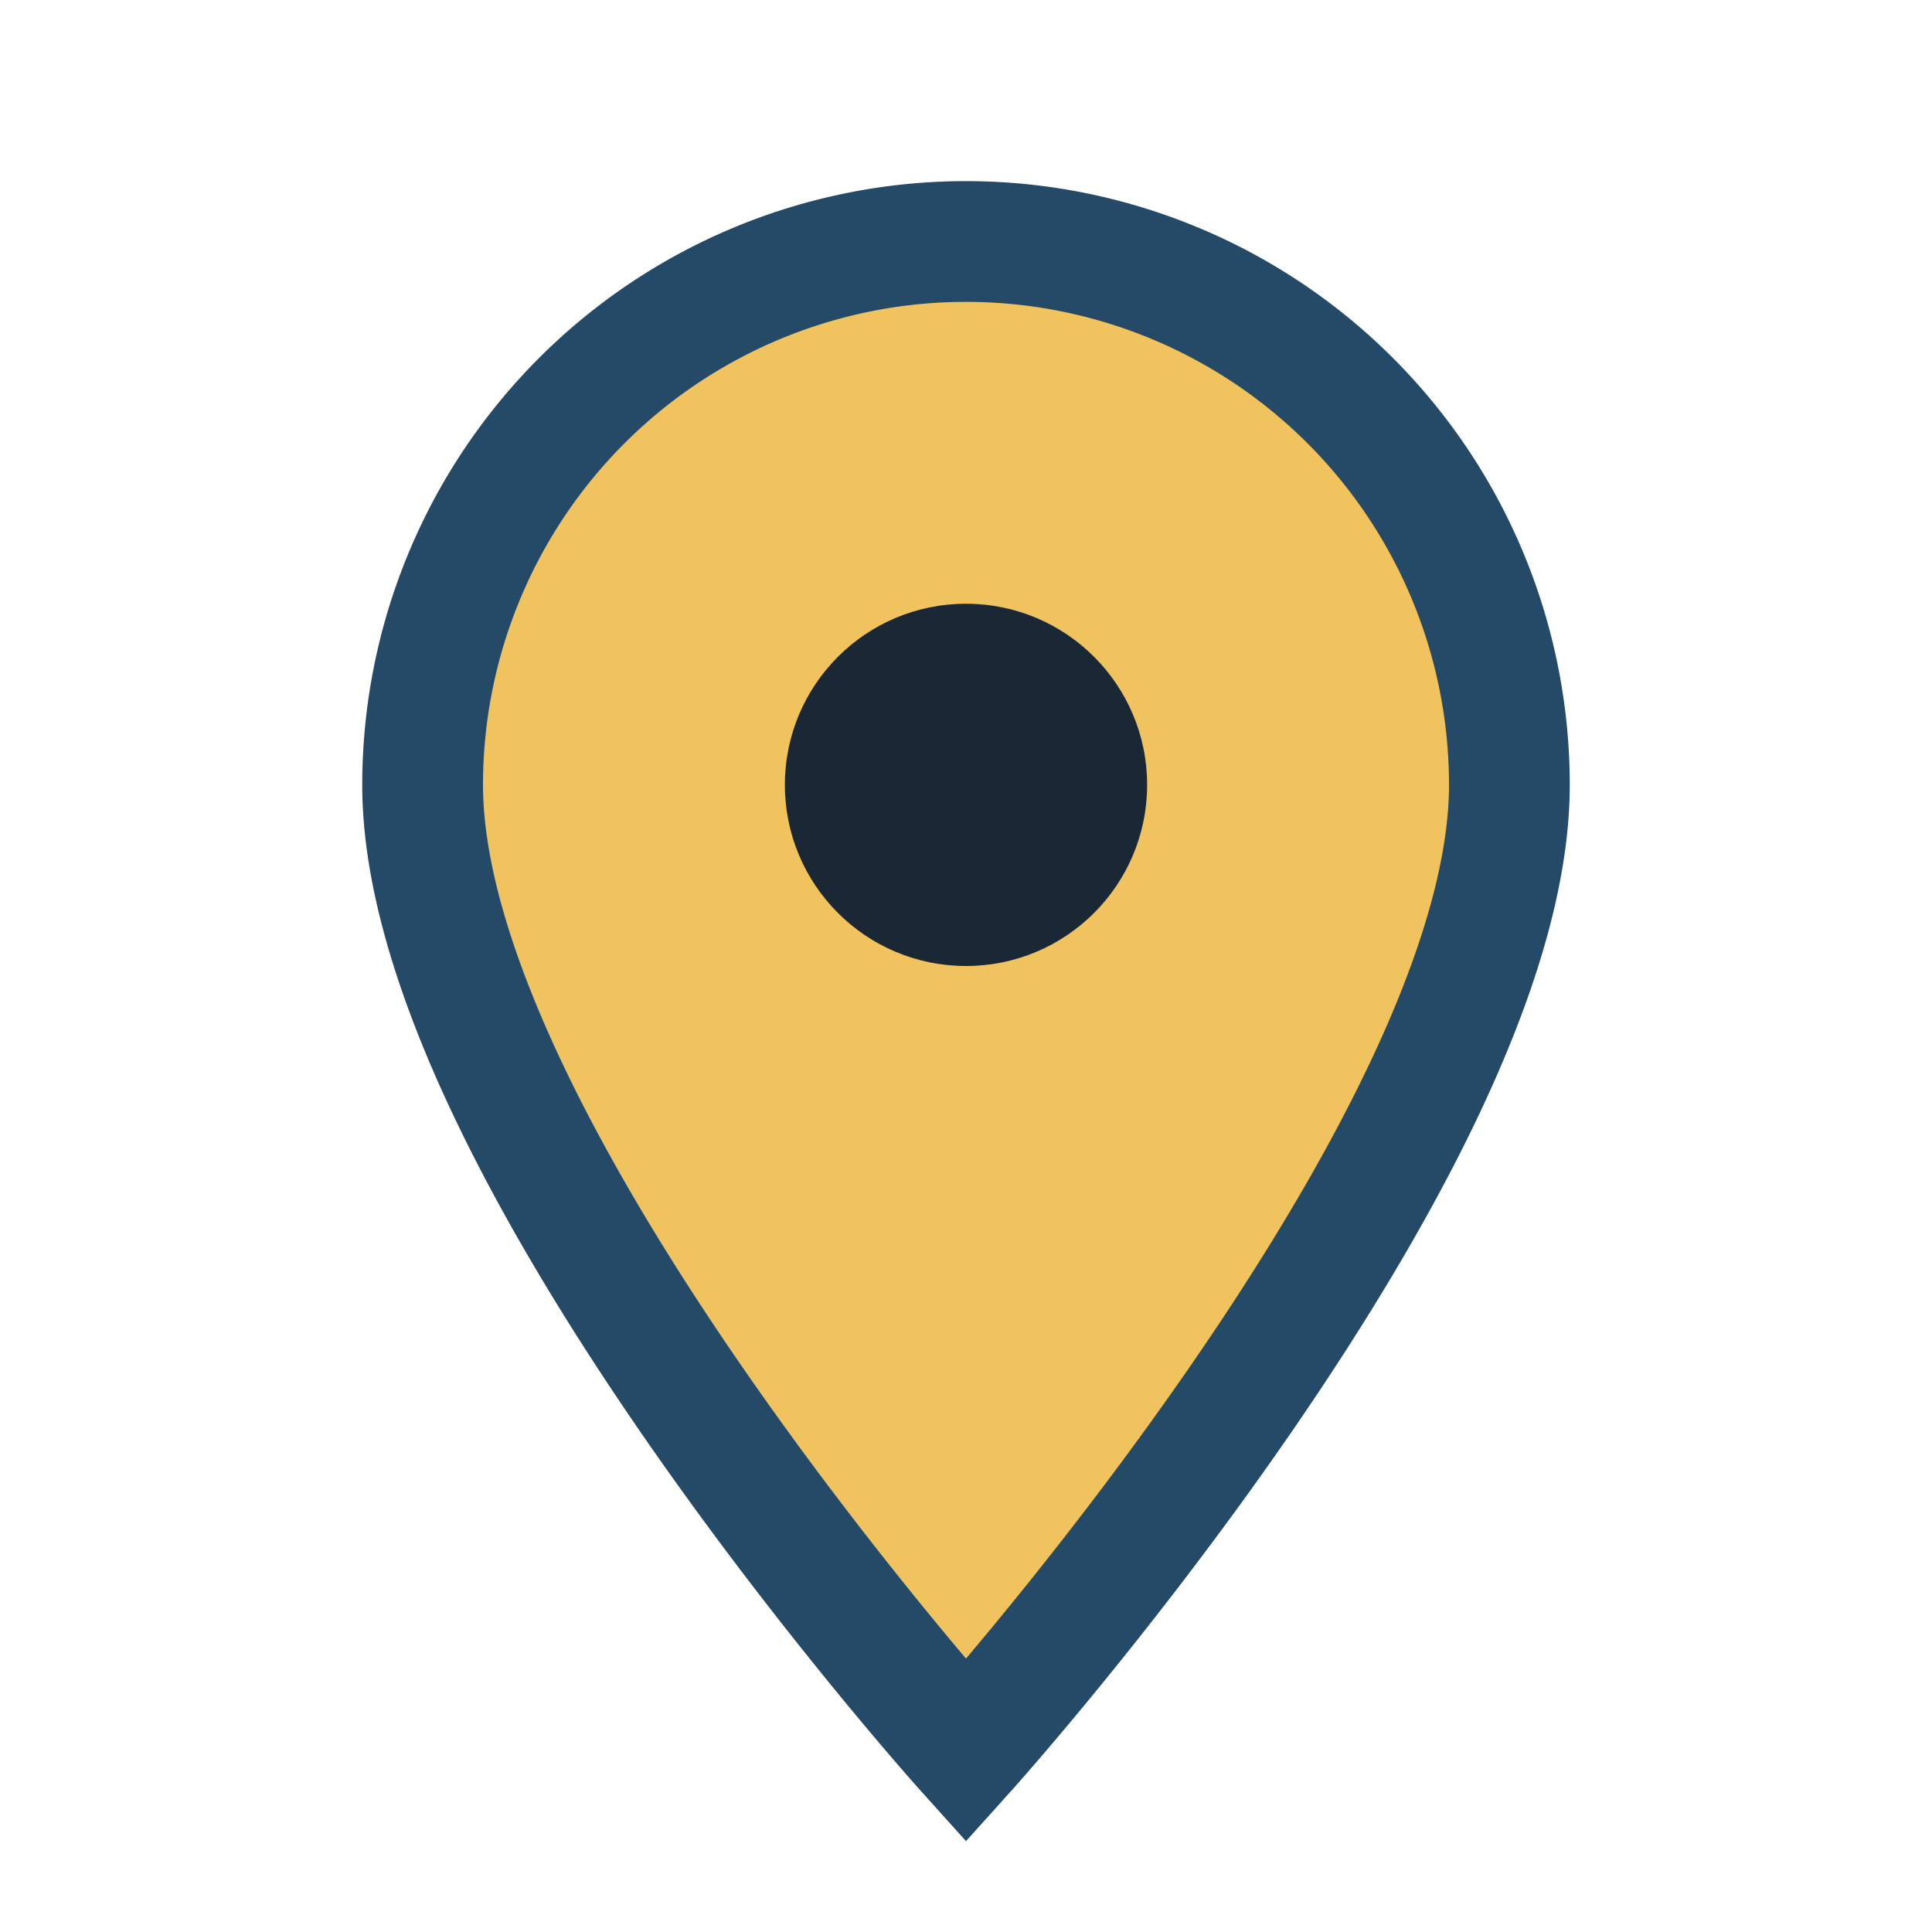
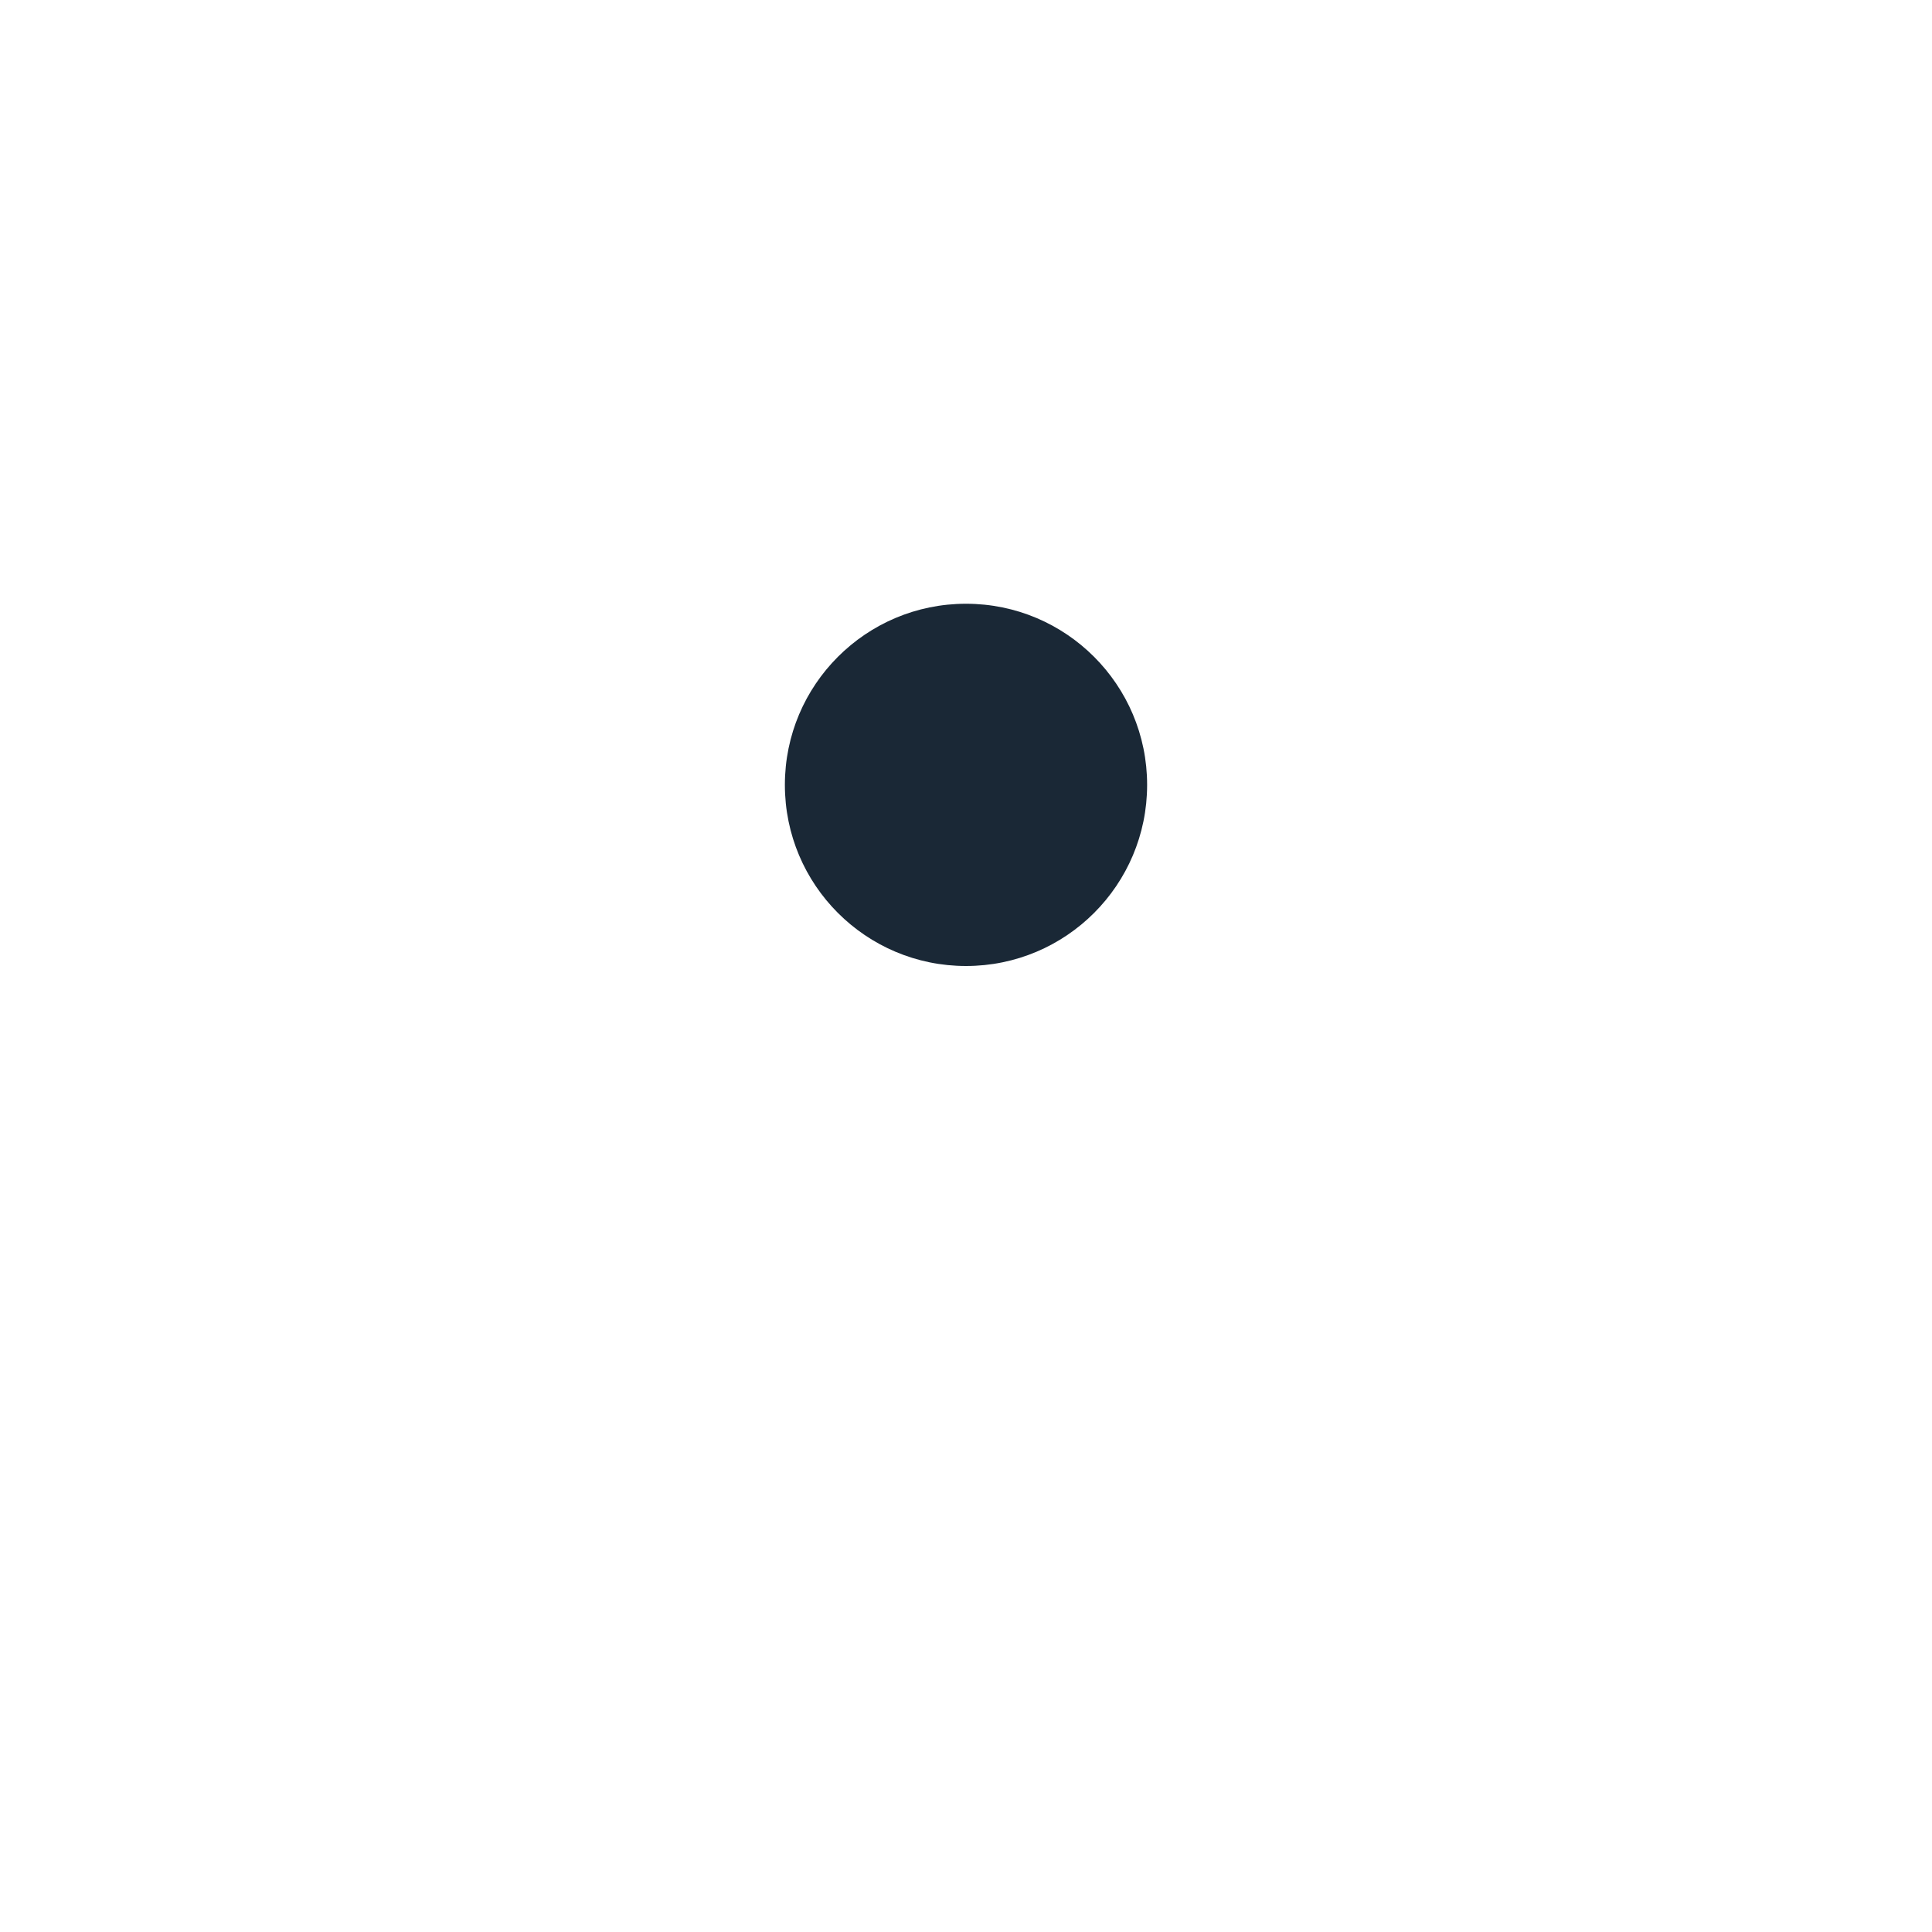
<svg xmlns="http://www.w3.org/2000/svg" width="32" height="32" viewBox="0 0 32 32">
-   <path d="M16 29s-9-10-9-16a9 9 0 0 1 18 0c0 6-9 16-9 16z" fill="#F1C35E" stroke="#244A68" stroke-width="2" />
  <circle cx="16" cy="13" r="3" fill="#1A2836" />
</svg>